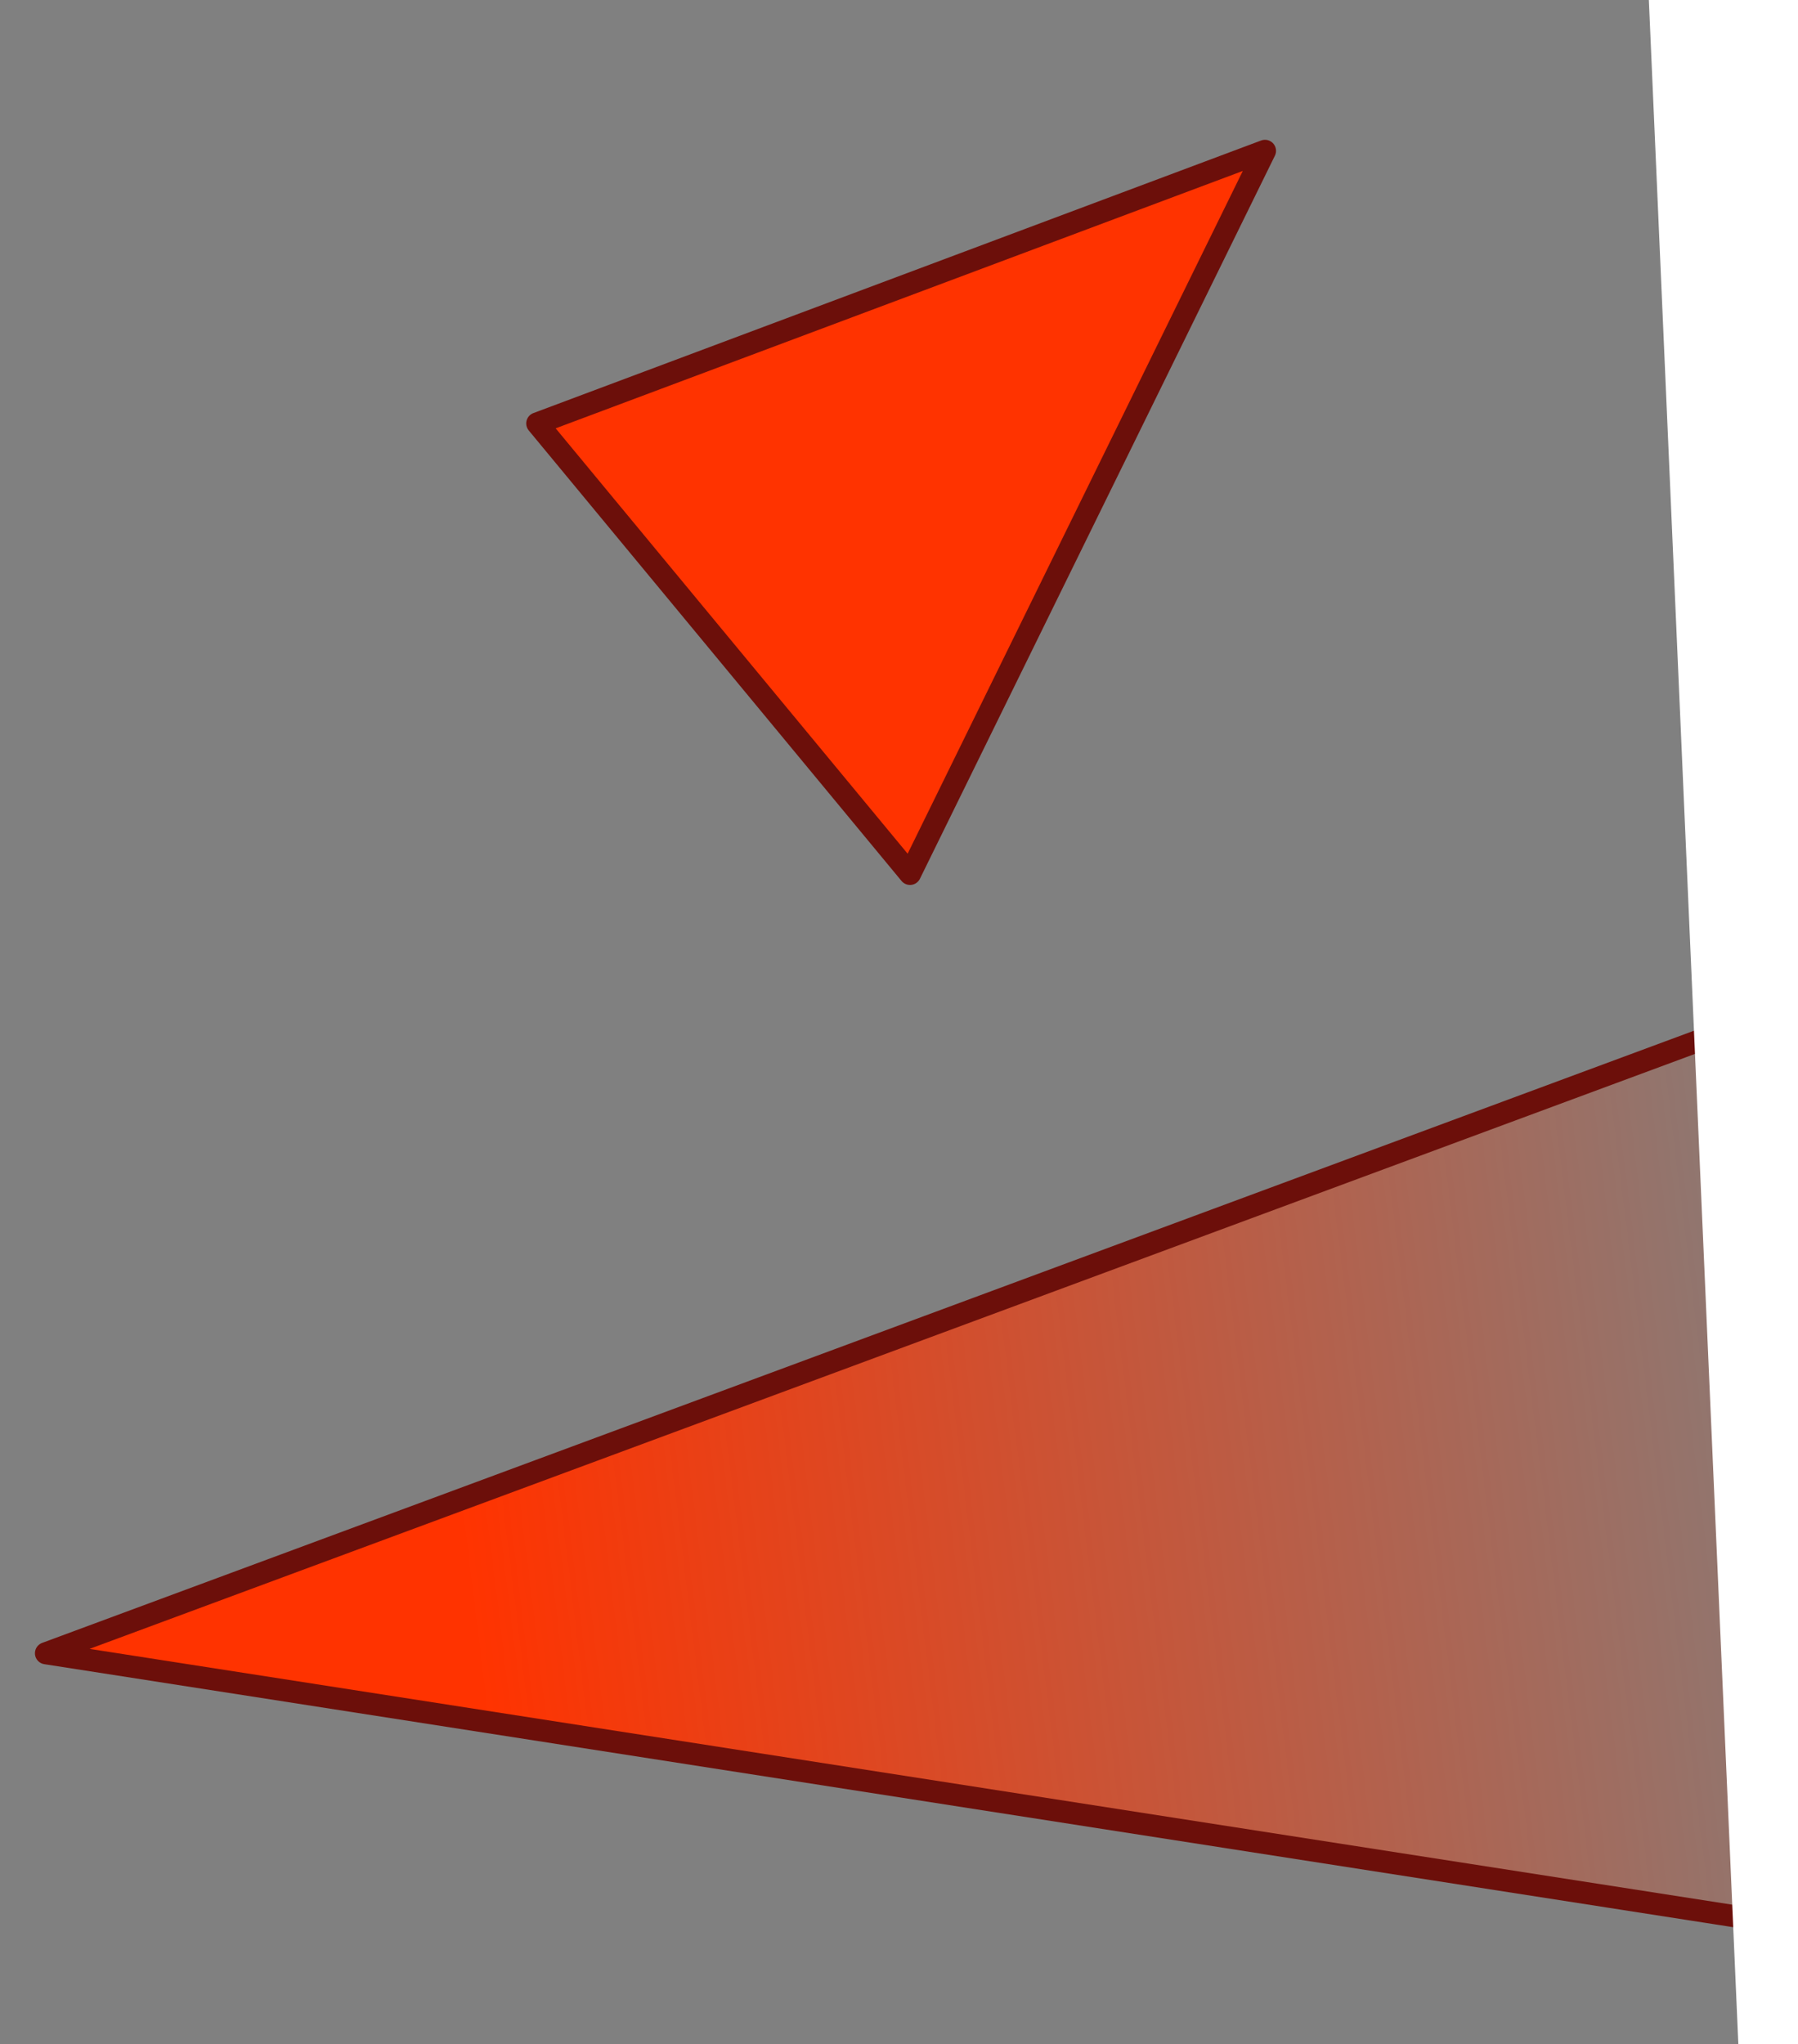
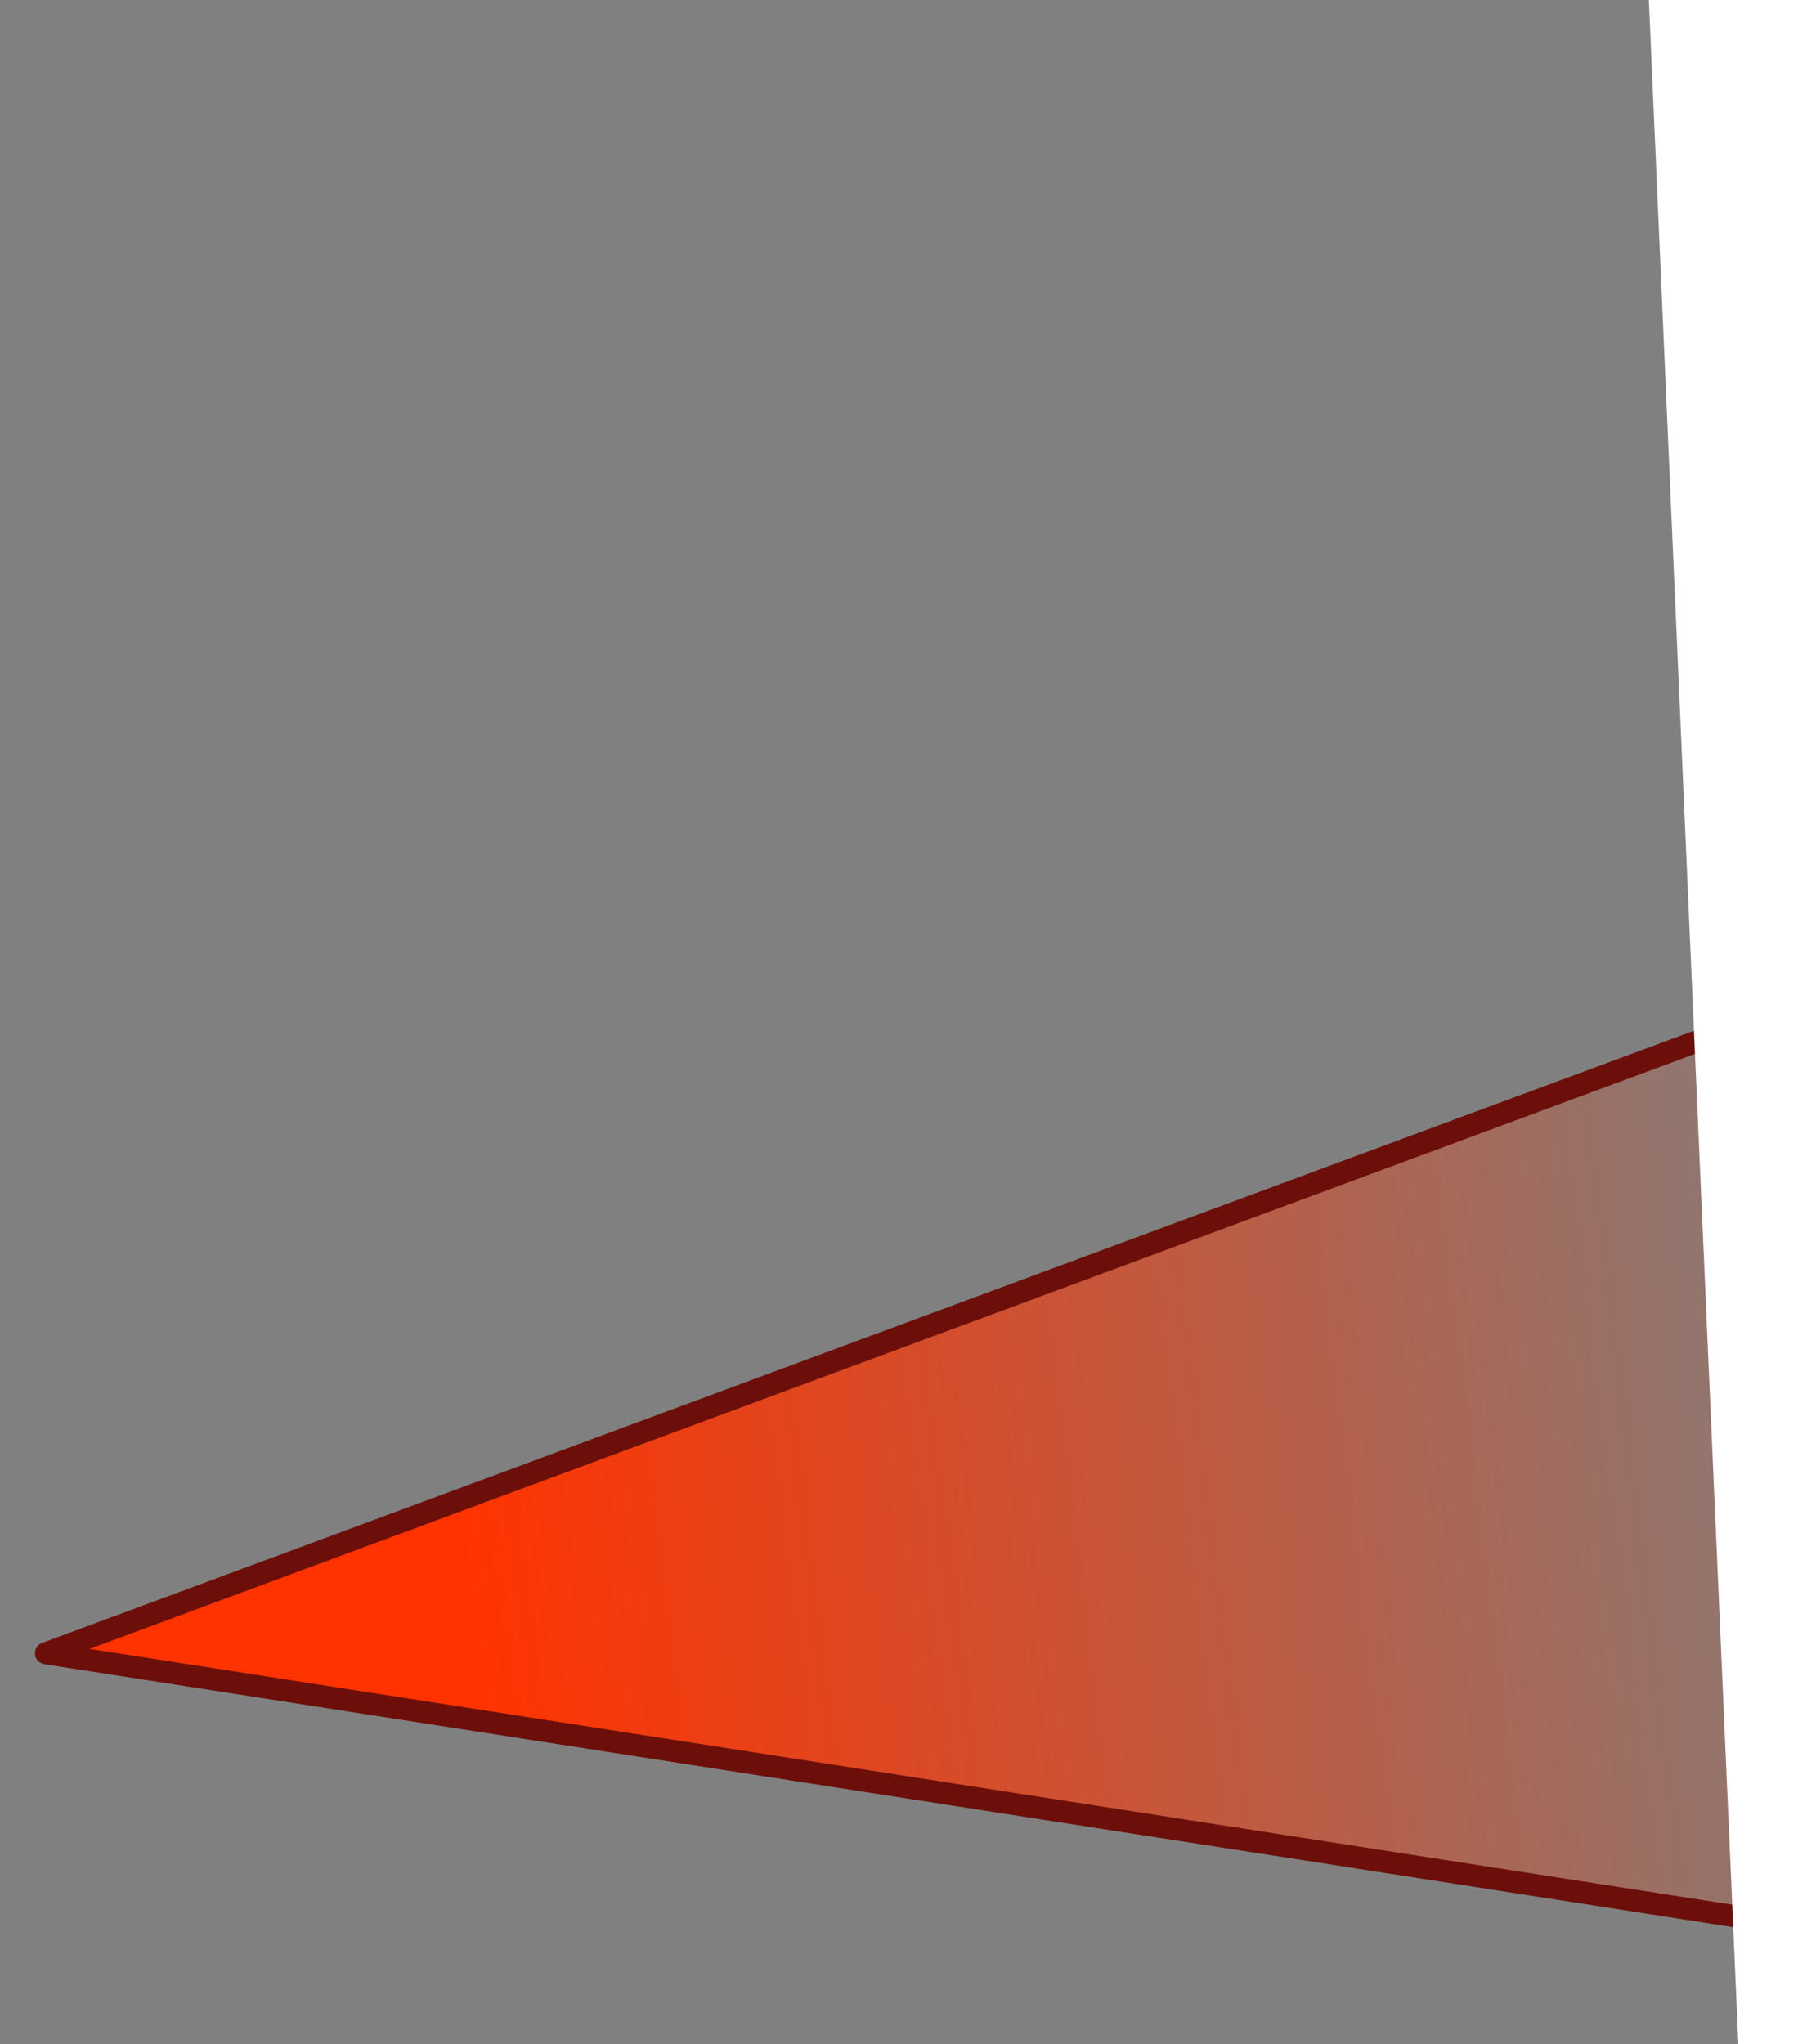
<svg xmlns="http://www.w3.org/2000/svg" xmlns:ns1="http://sodipodi.sourceforge.net/DTD/sodipodi-0.dtd" xmlns:ns2="http://www.inkscape.org/namespaces/inkscape" xmlns:xlink="http://www.w3.org/1999/xlink" width="415.9" height="472.69" id="svg2" ns1:version="0.32" ns2:version="0.45.1" version="1.0" ns1:docbase="/home/aoleg/diverse/wiki" ns1:docname="Bounded_unbounded.svg" ns2:output_extension="org.inkscape.output.svg.inkscape">
  <rect width="100%" height="100%" fill="#808080" stroke="none" />
  <defs id="defs4">
    <linearGradient ns2:collect="always" id="linearGradient4107">
      <stop style="stop-color:#ff3300;stop-opacity:1;" offset="0" id="stop4109" />
      <stop style="stop-color:#ff3300;stop-opacity:0;" offset="1" id="stop4111" />
    </linearGradient>
    <linearGradient ns2:collect="always" xlink:href="#linearGradient4107" id="linearGradient5088" gradientUnits="userSpaceOnUse" x1="119.198" y1="453.291" x2="455.532" y2="412.139" gradientTransform="translate(43.483,120.986)" />
  </defs>
  <ns1:namedview id="base" pagecolor="#ffffff" bordercolor="#666666" borderopacity="1.0" gridtolerance="10000" guidetolerance="10" objecttolerance="10" ns2:pageopacity="1" ns2:pageshadow="2" ns2:zoom="0.49497475" ns2:cx="375" ns2:cy="240.02886" ns2:document-units="px" ns2:current-layer="g5084" width="415.9px" height="472.69px" ns2:window-width="746" ns2:window-height="587" ns2:window-x="68" ns2:window-y="70" />
  <g ns2:label="Layer 1" ns2:groupmode="layer" id="layer1" transform="translate(-3.077,-74.519)">
    <g id="g5084" style="stroke:#6c0f0a;stroke-opacity:1" transform="translate(-40.406,-46.467)">
-       <path style="fill:#ff3300;fill-opacity:1;fill-rule:evenodd;stroke-width:5.108;stroke-linecap:round;stroke-linejoin:round;stroke-miterlimit:4;stroke-dashoffset:0" d="M 253.981,323.055 L 167.759,218.894 L 336.088,155.865 L 253.981,323.055 z " id="path2160" ns1:nodetypes="cccc" />
      <path ns1:nodetypes="cccc" id="path2162" d="M 442.447,359.398 L 450.958,565.043 L 54.118,503.265 L 442.447,359.398 z " style="fill:url(#linearGradient5088);fill-opacity:1;fill-rule:evenodd;stroke:#6c0f0a;stroke-width:5.108;stroke-linecap:round;stroke-linejoin:round;stroke-miterlimit:4;stroke-dashoffset:0;stroke-opacity:1" />
    </g>
    <path style="fill:#ffffff;fill-opacity:1;fill-rule:evenodd;stroke:none;stroke-width:1px;stroke-linecap:butt;stroke-linejoin:miter;stroke-opacity:1" d="M 383.858,60.392 L 408.102,613.956 L 499.015,615.976 L 503.056,42.21 L 383.858,60.392 z " id="path2165" ns1:nodetypes="ccccc" />
  </g>
</svg>